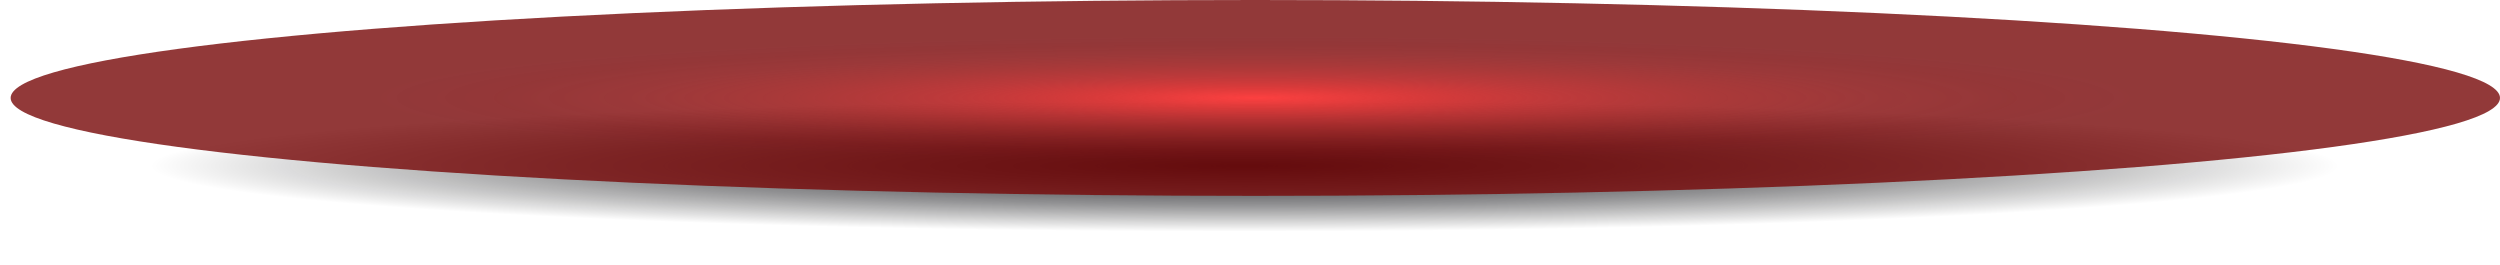
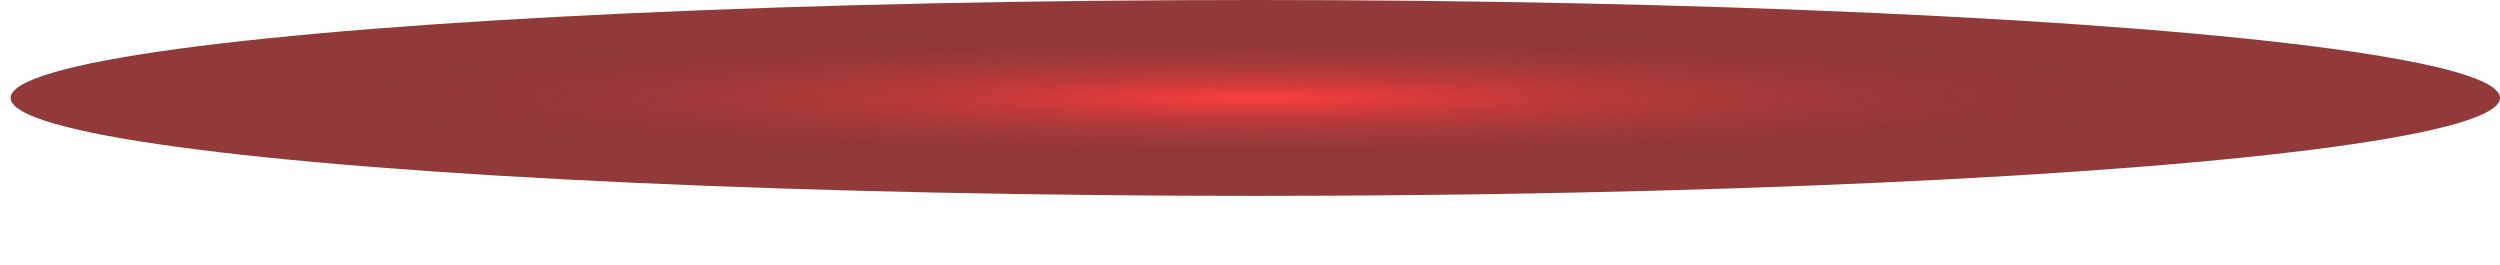
<svg xmlns="http://www.w3.org/2000/svg" id="Layer_2" data-name="Layer 2" viewBox="0 0 274.93 29.1">
  <defs>
    <style>
      .cls-1 {
        fill: url(#radial-gradient);
      }

      .cls-2 {
        fill: url(#radial-gradient-2);
      }
    </style>
    <radialGradient id="radial-gradient" cx="136.88" cy="18.33" fx="136.88" fy="18.33" r="120.33" gradientTransform="translate(0 17.15) scale(1 .06)" gradientUnits="userSpaceOnUse">
      <stop offset="0" stop-color="#1b1b23" />
      <stop offset=".6" stop-color="#0b0b0f" stop-opacity=".44" />
      <stop offset="1" stop-color="#000" stop-opacity="0" />
    </radialGradient>
    <radialGradient id="radial-gradient-2" cx="138.05" cy="10.77" fx="138.05" fy="10.77" r="97.08" gradientTransform="translate(0 10.01) scale(1 .07)" gradientUnits="userSpaceOnUse">
      <stop offset="0" stop-color="#fc4040" />
      <stop offset=".17" stop-color="#d83030" stop-opacity=".95" />
      <stop offset=".35" stop-color="#b52122" stop-opacity=".89" />
      <stop offset=".53" stop-color="#9a1616" stop-opacity=".85" />
      <stop offset=".7" stop-color="#860d0e" stop-opacity=".82" />
      <stop offset=".86" stop-color="#7b0809" stop-opacity=".81" />
      <stop offset="1" stop-color="#770708" stop-opacity=".8" />
    </radialGradient>
  </defs>
  <g id="Social_media_cover_banner" data-name="Social media cover banner">
    <g id="Design">
      <g id="Shapes_Element" data-name="Shapes Element">
        <g>
-           <ellipse class="cls-1" cx="136.88" cy="18.33" rx="136.88" ry="10.77" />
          <ellipse class="cls-2" cx="138.05" cy="10.77" rx="136.88" ry="10.77" />
        </g>
      </g>
    </g>
  </g>
</svg>